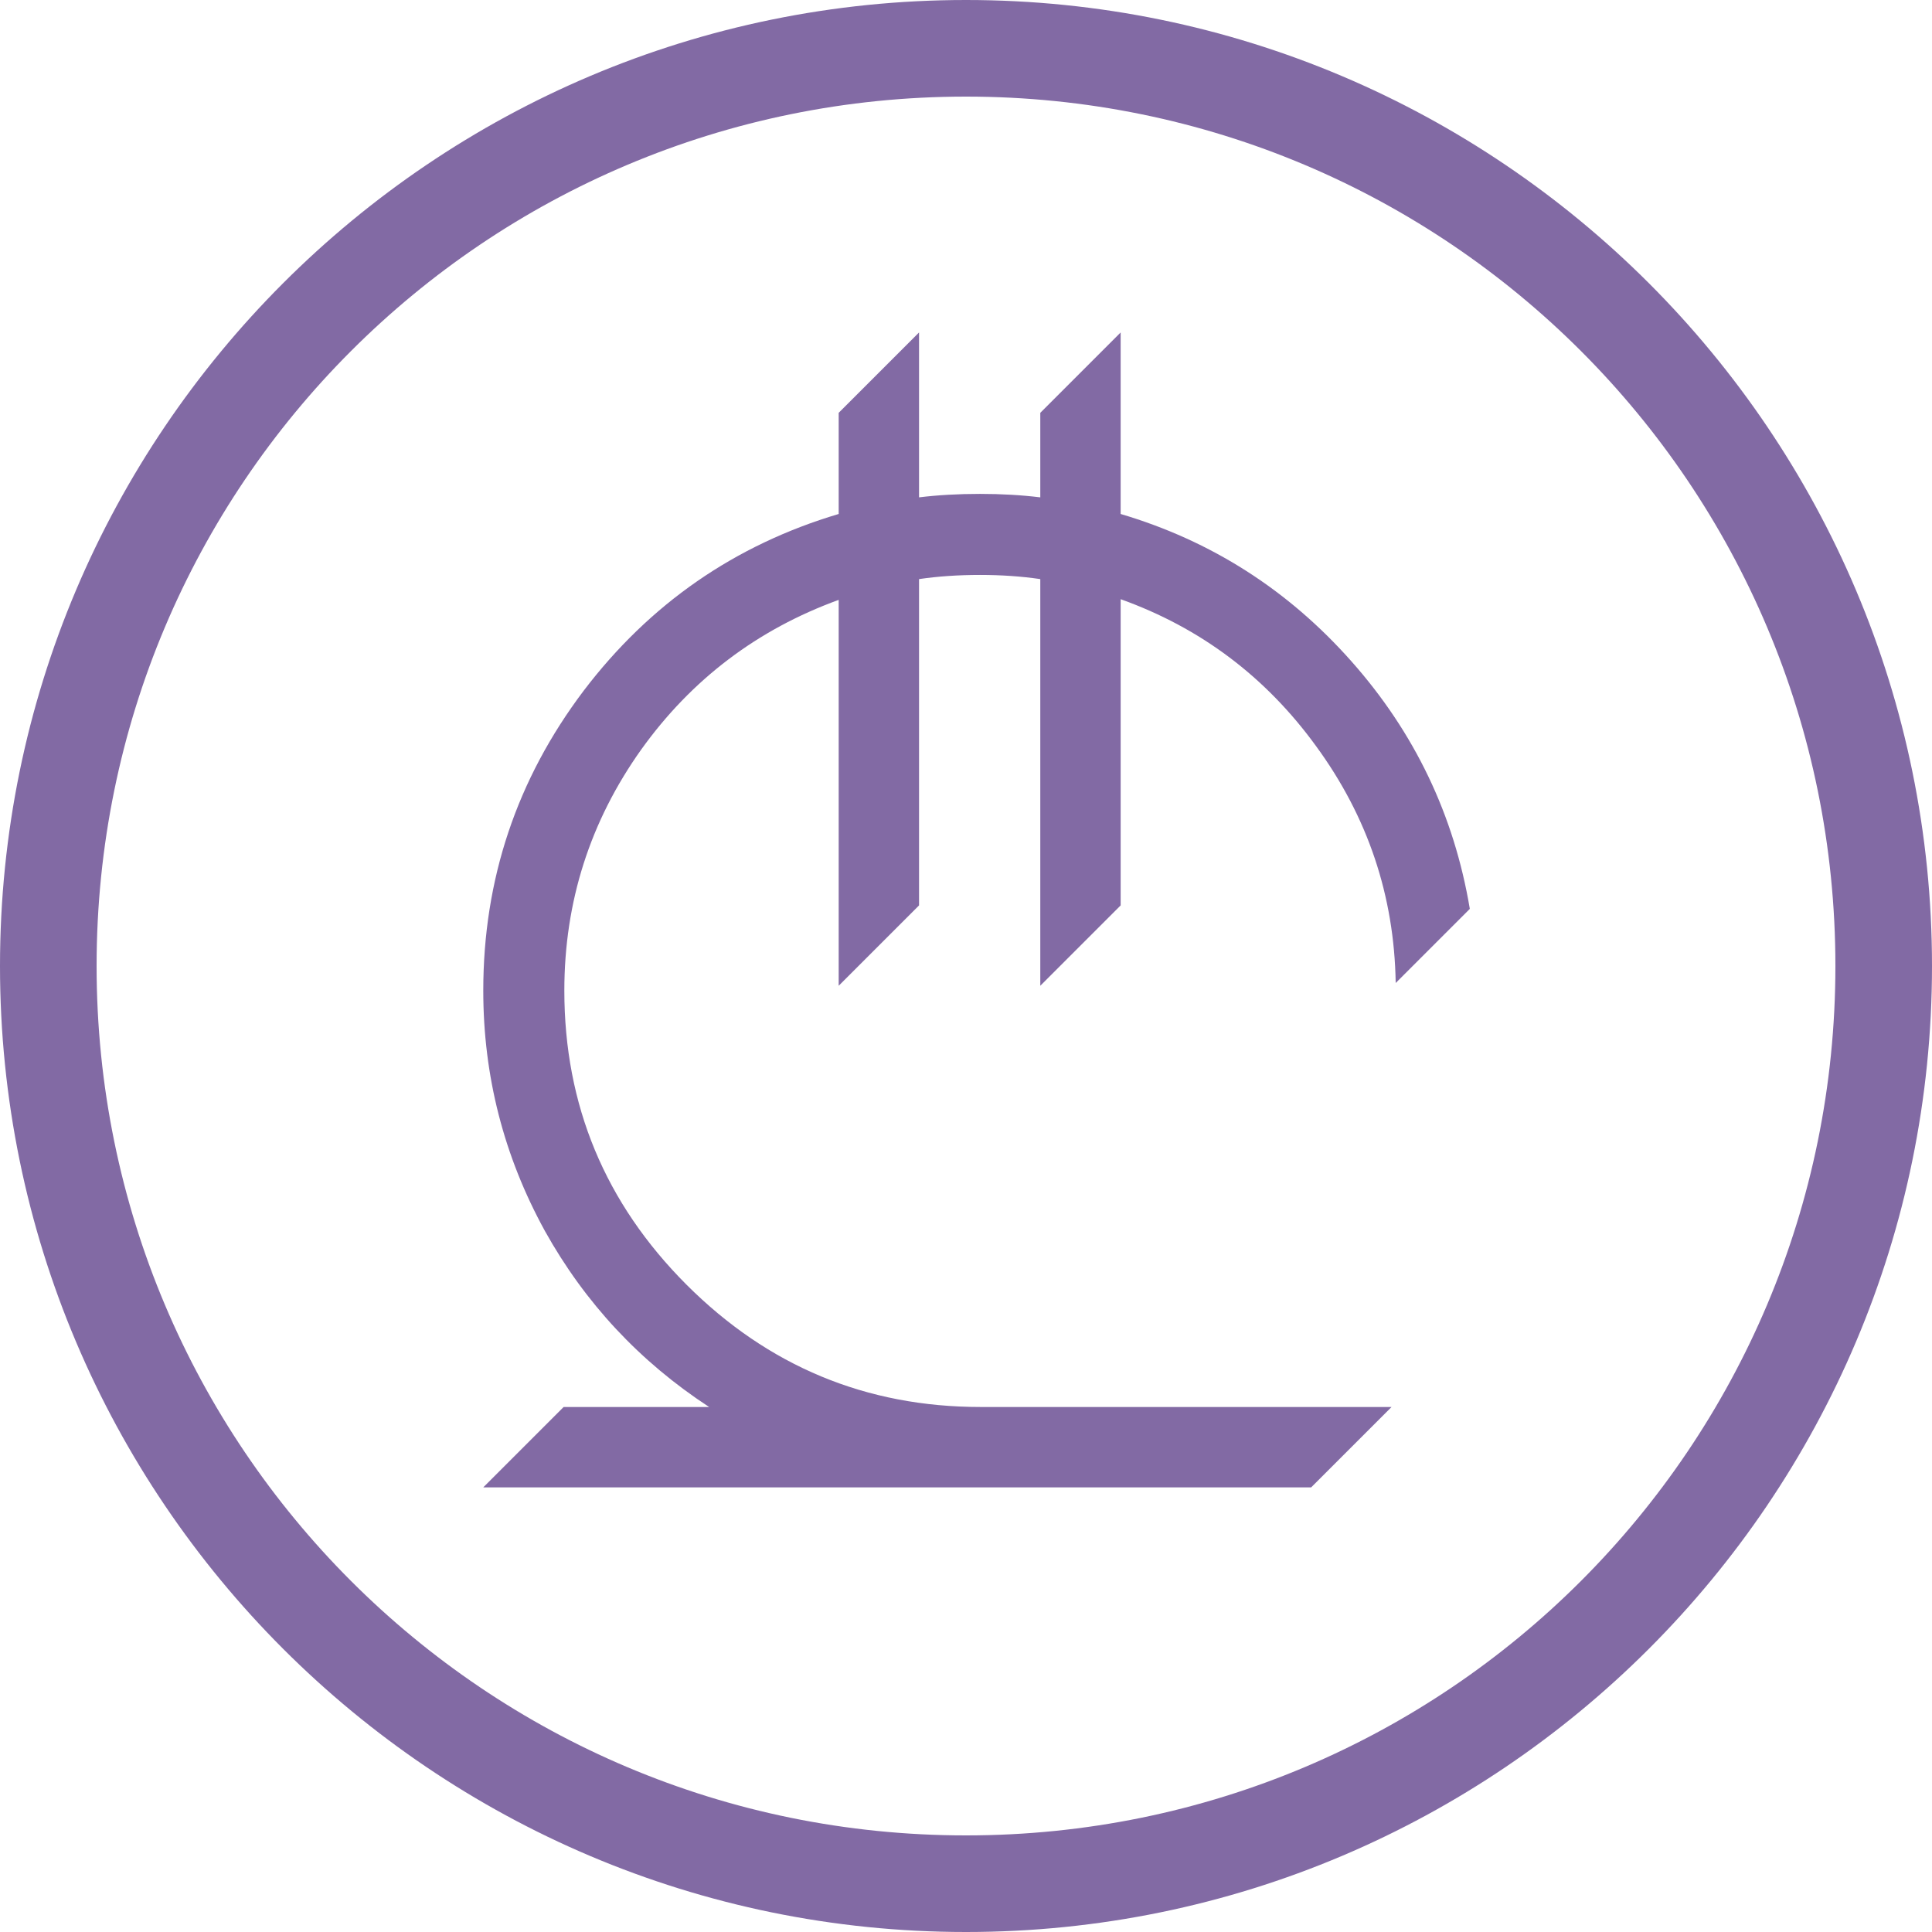
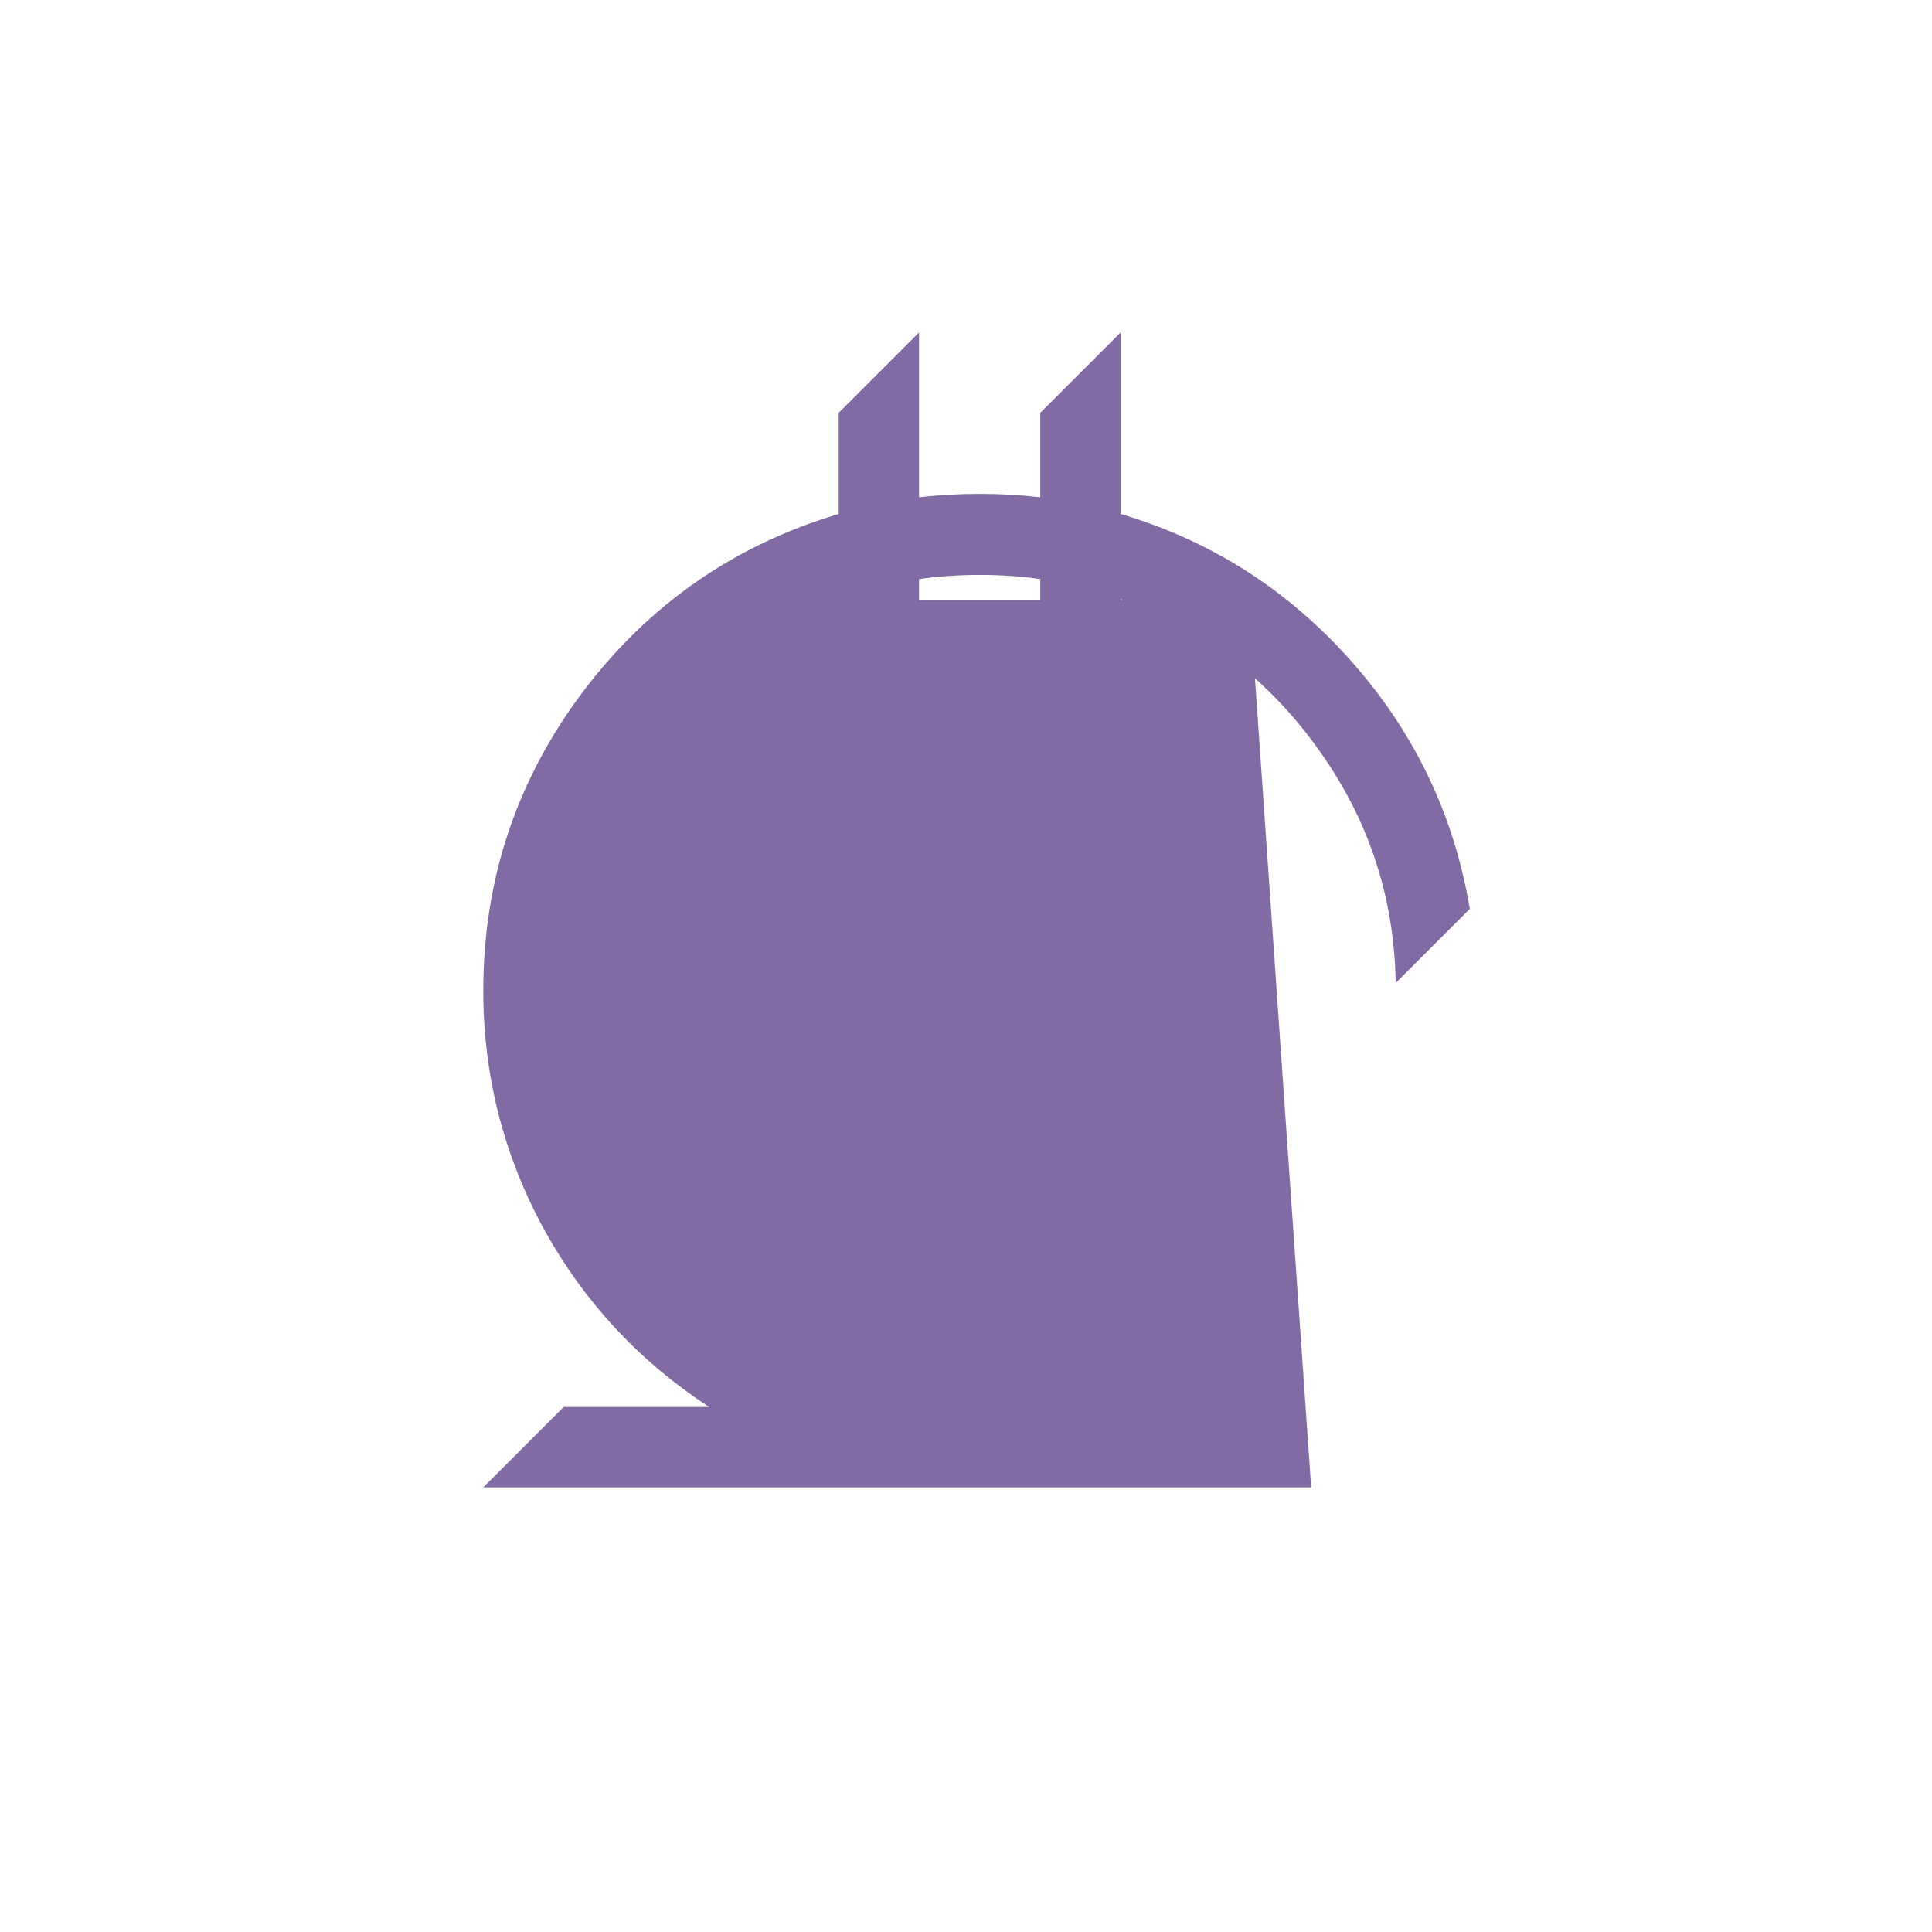
<svg xmlns="http://www.w3.org/2000/svg" xmlns:ns1="http://sodipodi.sourceforge.net/DTD/sodipodi-0.dtd" xmlns:ns2="http://www.inkscape.org/namespaces/inkscape" ns1:docname="Georgian Lari.svg" ns2:version="1.0 (4035a4fb49, 2020-05-01)" id="svg8" version="1.1" viewBox="0 0 40 40" height="40" width="40">
  <defs id="defs2" />
  <g id="layer1" ns2:groupmode="layer" ns2:label="Layer 1">
-     <path d="M 20,0 C 8.966,0 0,8.966 0,20 0,31.034 8.966,40 20,40 31.034,40 40,31.034 40,20 40,8.966 31.034,0 20,0 Z m 0,2 c 9.953,0 18,8.047 18,18 0,9.953 -8.047,18 -18,18 C 10.047,38 2,29.953 2,20 2,10.047 10.047,2 20,2 Z" style="color:#000000;font-style:normal;font-variant:normal;font-weight:normal;font-stretch:normal;font-size:medium;line-height:normal;font-family:sans-serif;font-variant-ligatures:normal;font-variant-position:normal;font-variant-caps:normal;font-variant-numeric:normal;font-variant-alternates:normal;font-variant-east-asian:normal;font-feature-settings:normal;font-variation-settings:normal;text-indent:0;text-align:start;text-decoration:none;text-decoration-line:none;text-decoration-style:solid;text-decoration-color:#000000;letter-spacing:normal;word-spacing:normal;text-transform:none;writing-mode:lr-tb;direction:ltr;text-orientation:mixed;dominant-baseline:auto;baseline-shift:baseline;text-anchor:start;white-space:normal;shape-padding:0;shape-margin:0;inline-size:0;clip-rule:nonzero;display:inline;overflow:visible;visibility:visible;opacity:1;isolation:auto;mix-blend-mode:normal;color-interpolation:sRGB;color-interpolation-filters:linearRGB;solid-color:#000000;solid-opacity:1;vector-effect:none;fill:#826aa4;fill-opacity:1;fill-rule:evenodd;stroke:none;stroke-width:2;stroke-linecap:square;stroke-linejoin:miter;stroke-miterlimit:4;stroke-dasharray:none;stroke-dashoffset:0;stroke-opacity:1;color-rendering:auto;image-rendering:auto;shape-rendering:auto;text-rendering:auto;enable-background:accumulate;stop-color:#000000;stop-opacity:1" id="path857" />
    <g transform="matrix(0.102,0,0,0.102,7.768,-8.106)" id="g1286" style="font-style:normal;font-weight:normal;font-size:12px;font-family:Dialog;color-interpolation:auto;fill:#826aa4;fill-opacity:1;stroke:#000000;stroke-width:9.768;stroke-linecap:square;stroke-linejoin:miter;stroke-miterlimit:10;stroke-dasharray:none;stroke-dashoffset:0;stroke-opacity:1;color-rendering:auto;image-rendering:auto;shape-rendering:auto;text-rendering:auto">
-       <path style="fill:#826aa4;fill-opacity:1;stroke-width:95.406" d="M 222.188,263.953 207.141,279 q -0.422,-26.578 -16.172,-48.094 -15.328,-21.094 -39.656,-29.812 V 263.25 L 135,279.562 v -82.547 q -5.766,-0.844 -12.234,-0.844 -6.609,0 -12.375,0.844 V 263.25 l -16.312,16.312 v -78.328 q -24.75,9 -40.078,30.375 -15.609,21.938 -15.609,48.938 0,34.875 24.812,59.703 24.828,24.812 59.703,24.812 h 83.391 L 189.984,381.375 H 21.938 L 38.25,365.062 H 67.781 Q 46.688,351.281 34.453,329.344 21.938,306.562 21.938,280.547 q 0,-33.891 20.391,-60.891 20.109,-26.437 51.75,-35.859 v -20.531 l 16.312,-16.312 v 33.469 q 5.766,-0.703 12.375,-0.703 6.469,0 12.234,0.703 v -17.156 l 16.312,-16.312 v 36.844 q 27.562,8.156 46.828,29.891 19.266,21.719 24.047,50.266 z" stroke="none" id="path1270" />
+       <path style="fill:#826aa4;fill-opacity:1;stroke-width:95.406" d="M 222.188,263.953 207.141,279 q -0.422,-26.578 -16.172,-48.094 -15.328,-21.094 -39.656,-29.812 V 263.25 L 135,279.562 v -82.547 q -5.766,-0.844 -12.234,-0.844 -6.609,0 -12.375,0.844 V 263.25 l -16.312,16.312 v -78.328 h 83.391 L 189.984,381.375 H 21.938 L 38.25,365.062 H 67.781 Q 46.688,351.281 34.453,329.344 21.938,306.562 21.938,280.547 q 0,-33.891 20.391,-60.891 20.109,-26.437 51.75,-35.859 v -20.531 l 16.312,-16.312 v 33.469 q 5.766,-0.703 12.375,-0.703 6.469,0 12.234,0.703 v -17.156 l 16.312,-16.312 v 36.844 q 27.562,8.156 46.828,29.891 19.266,21.719 24.047,50.266 z" stroke="none" id="path1270" />
    </g>
  </g>
</svg>